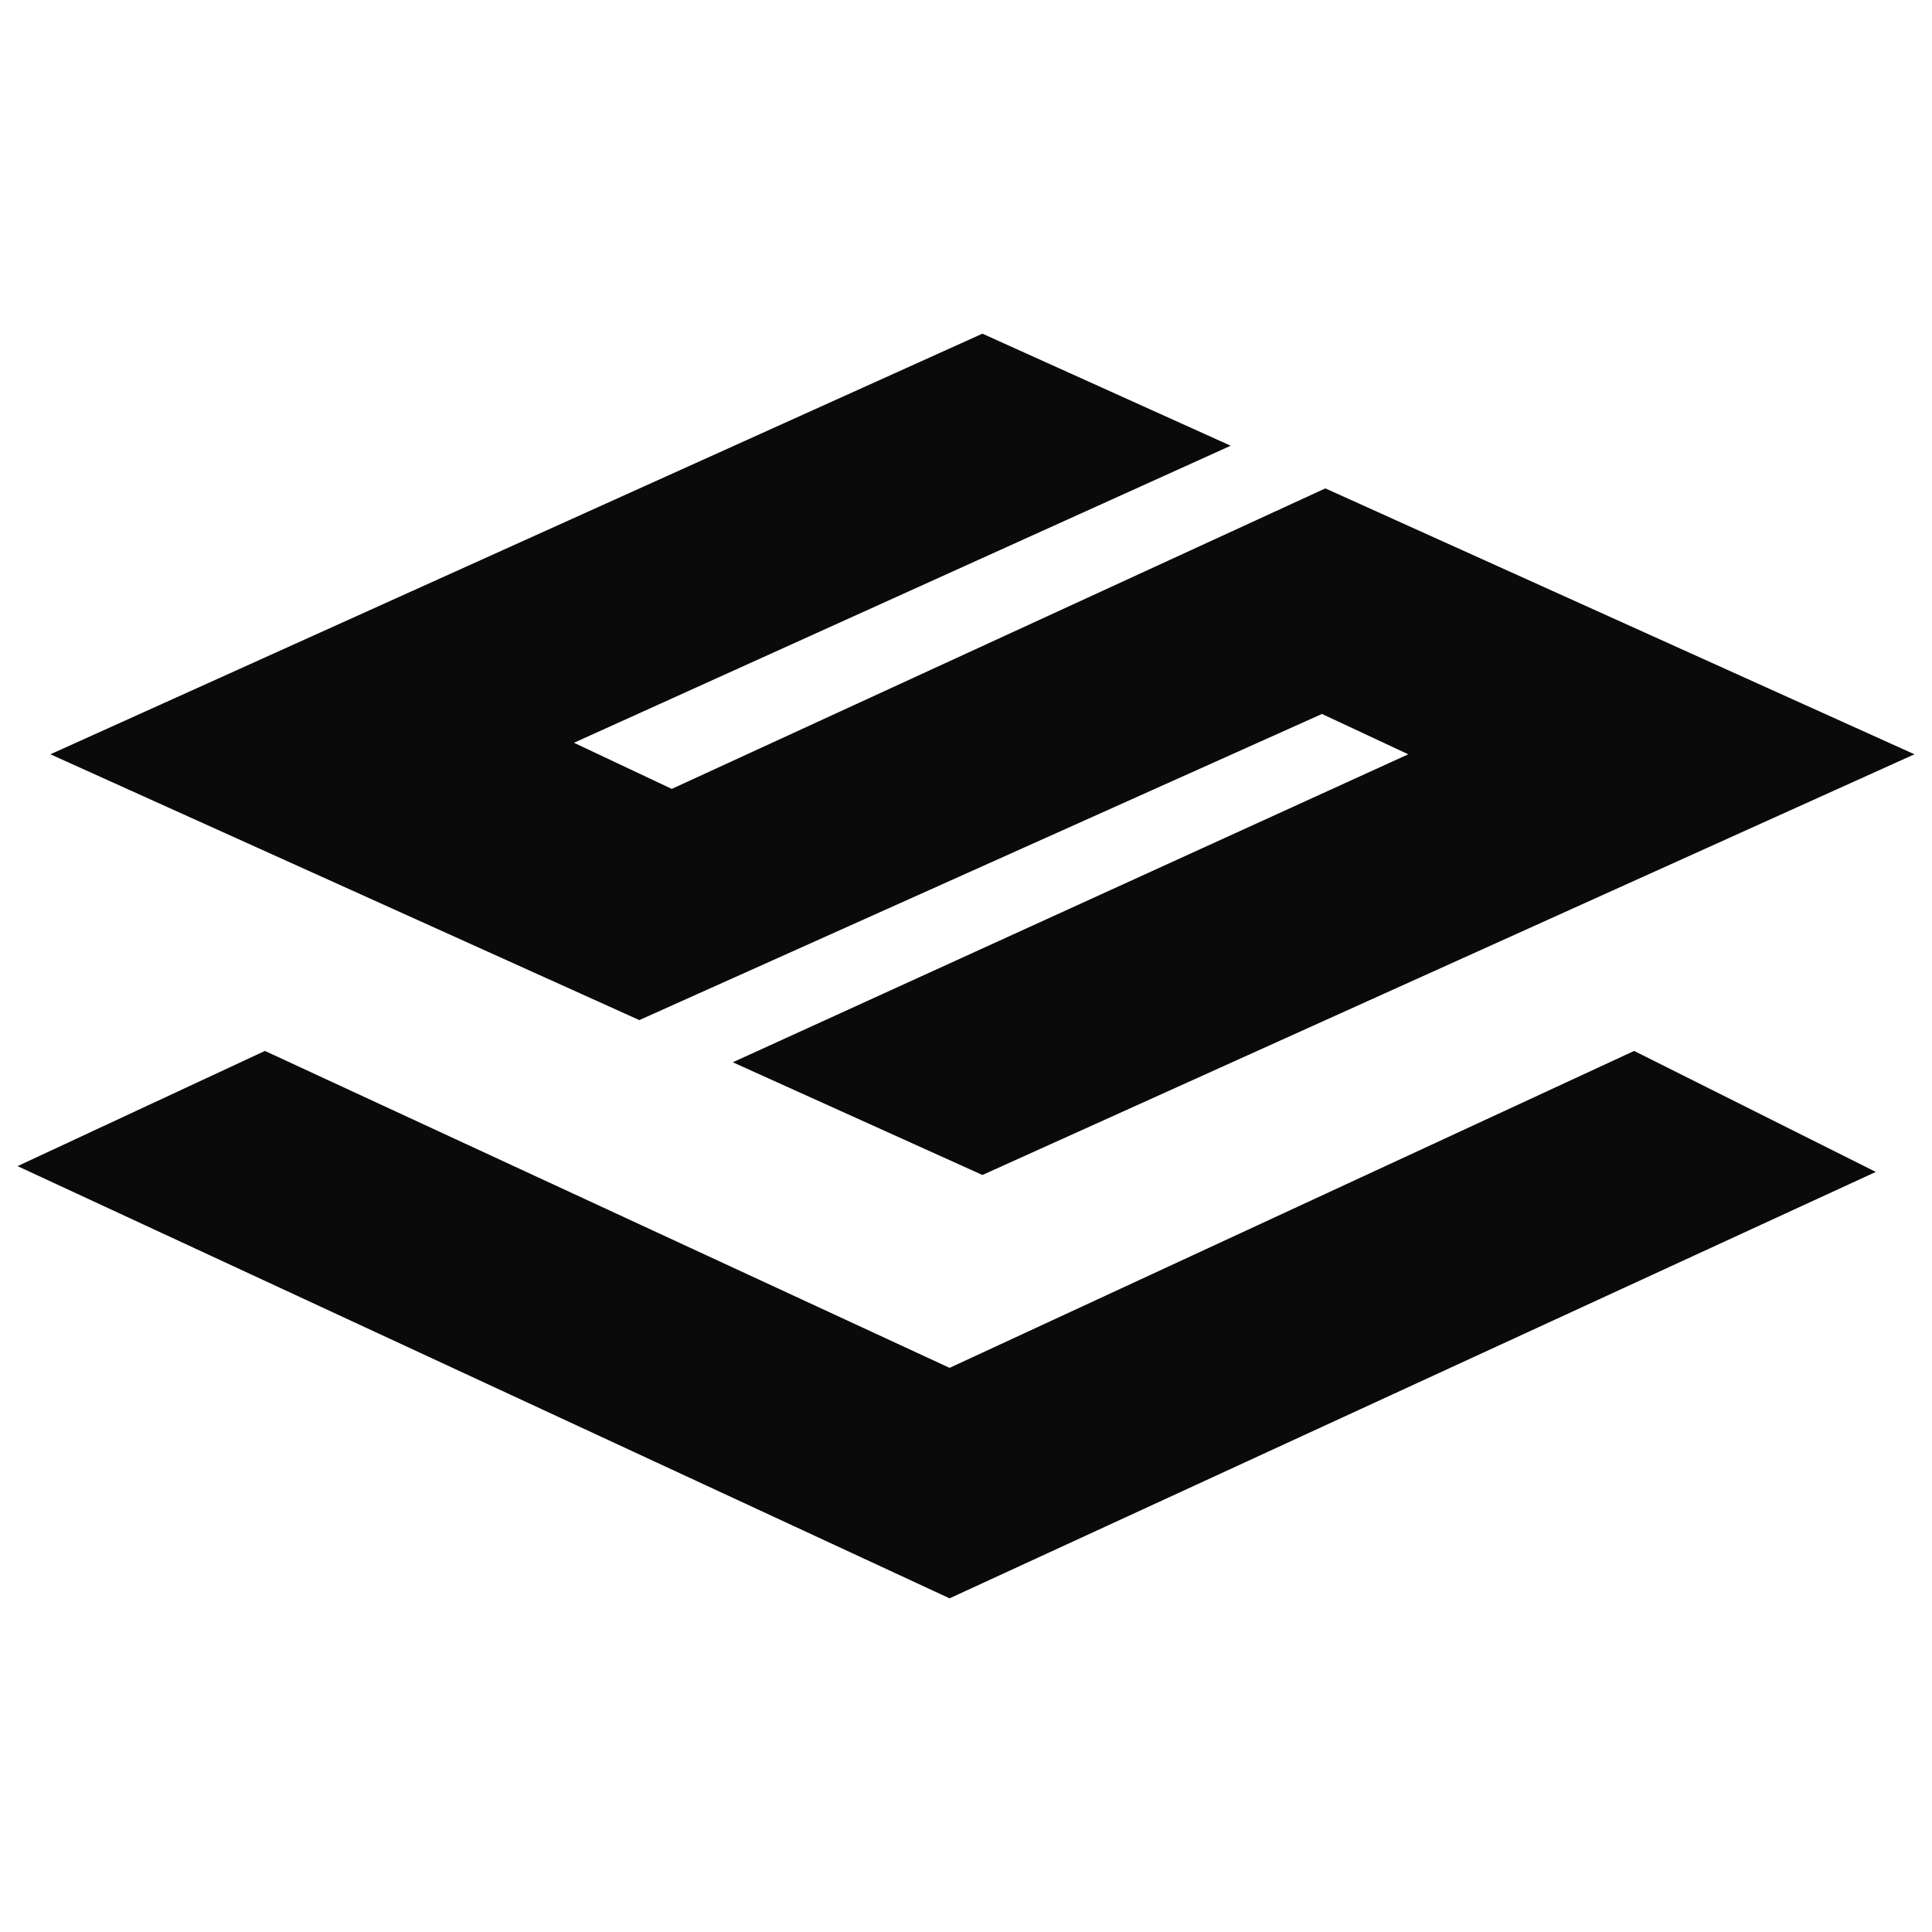
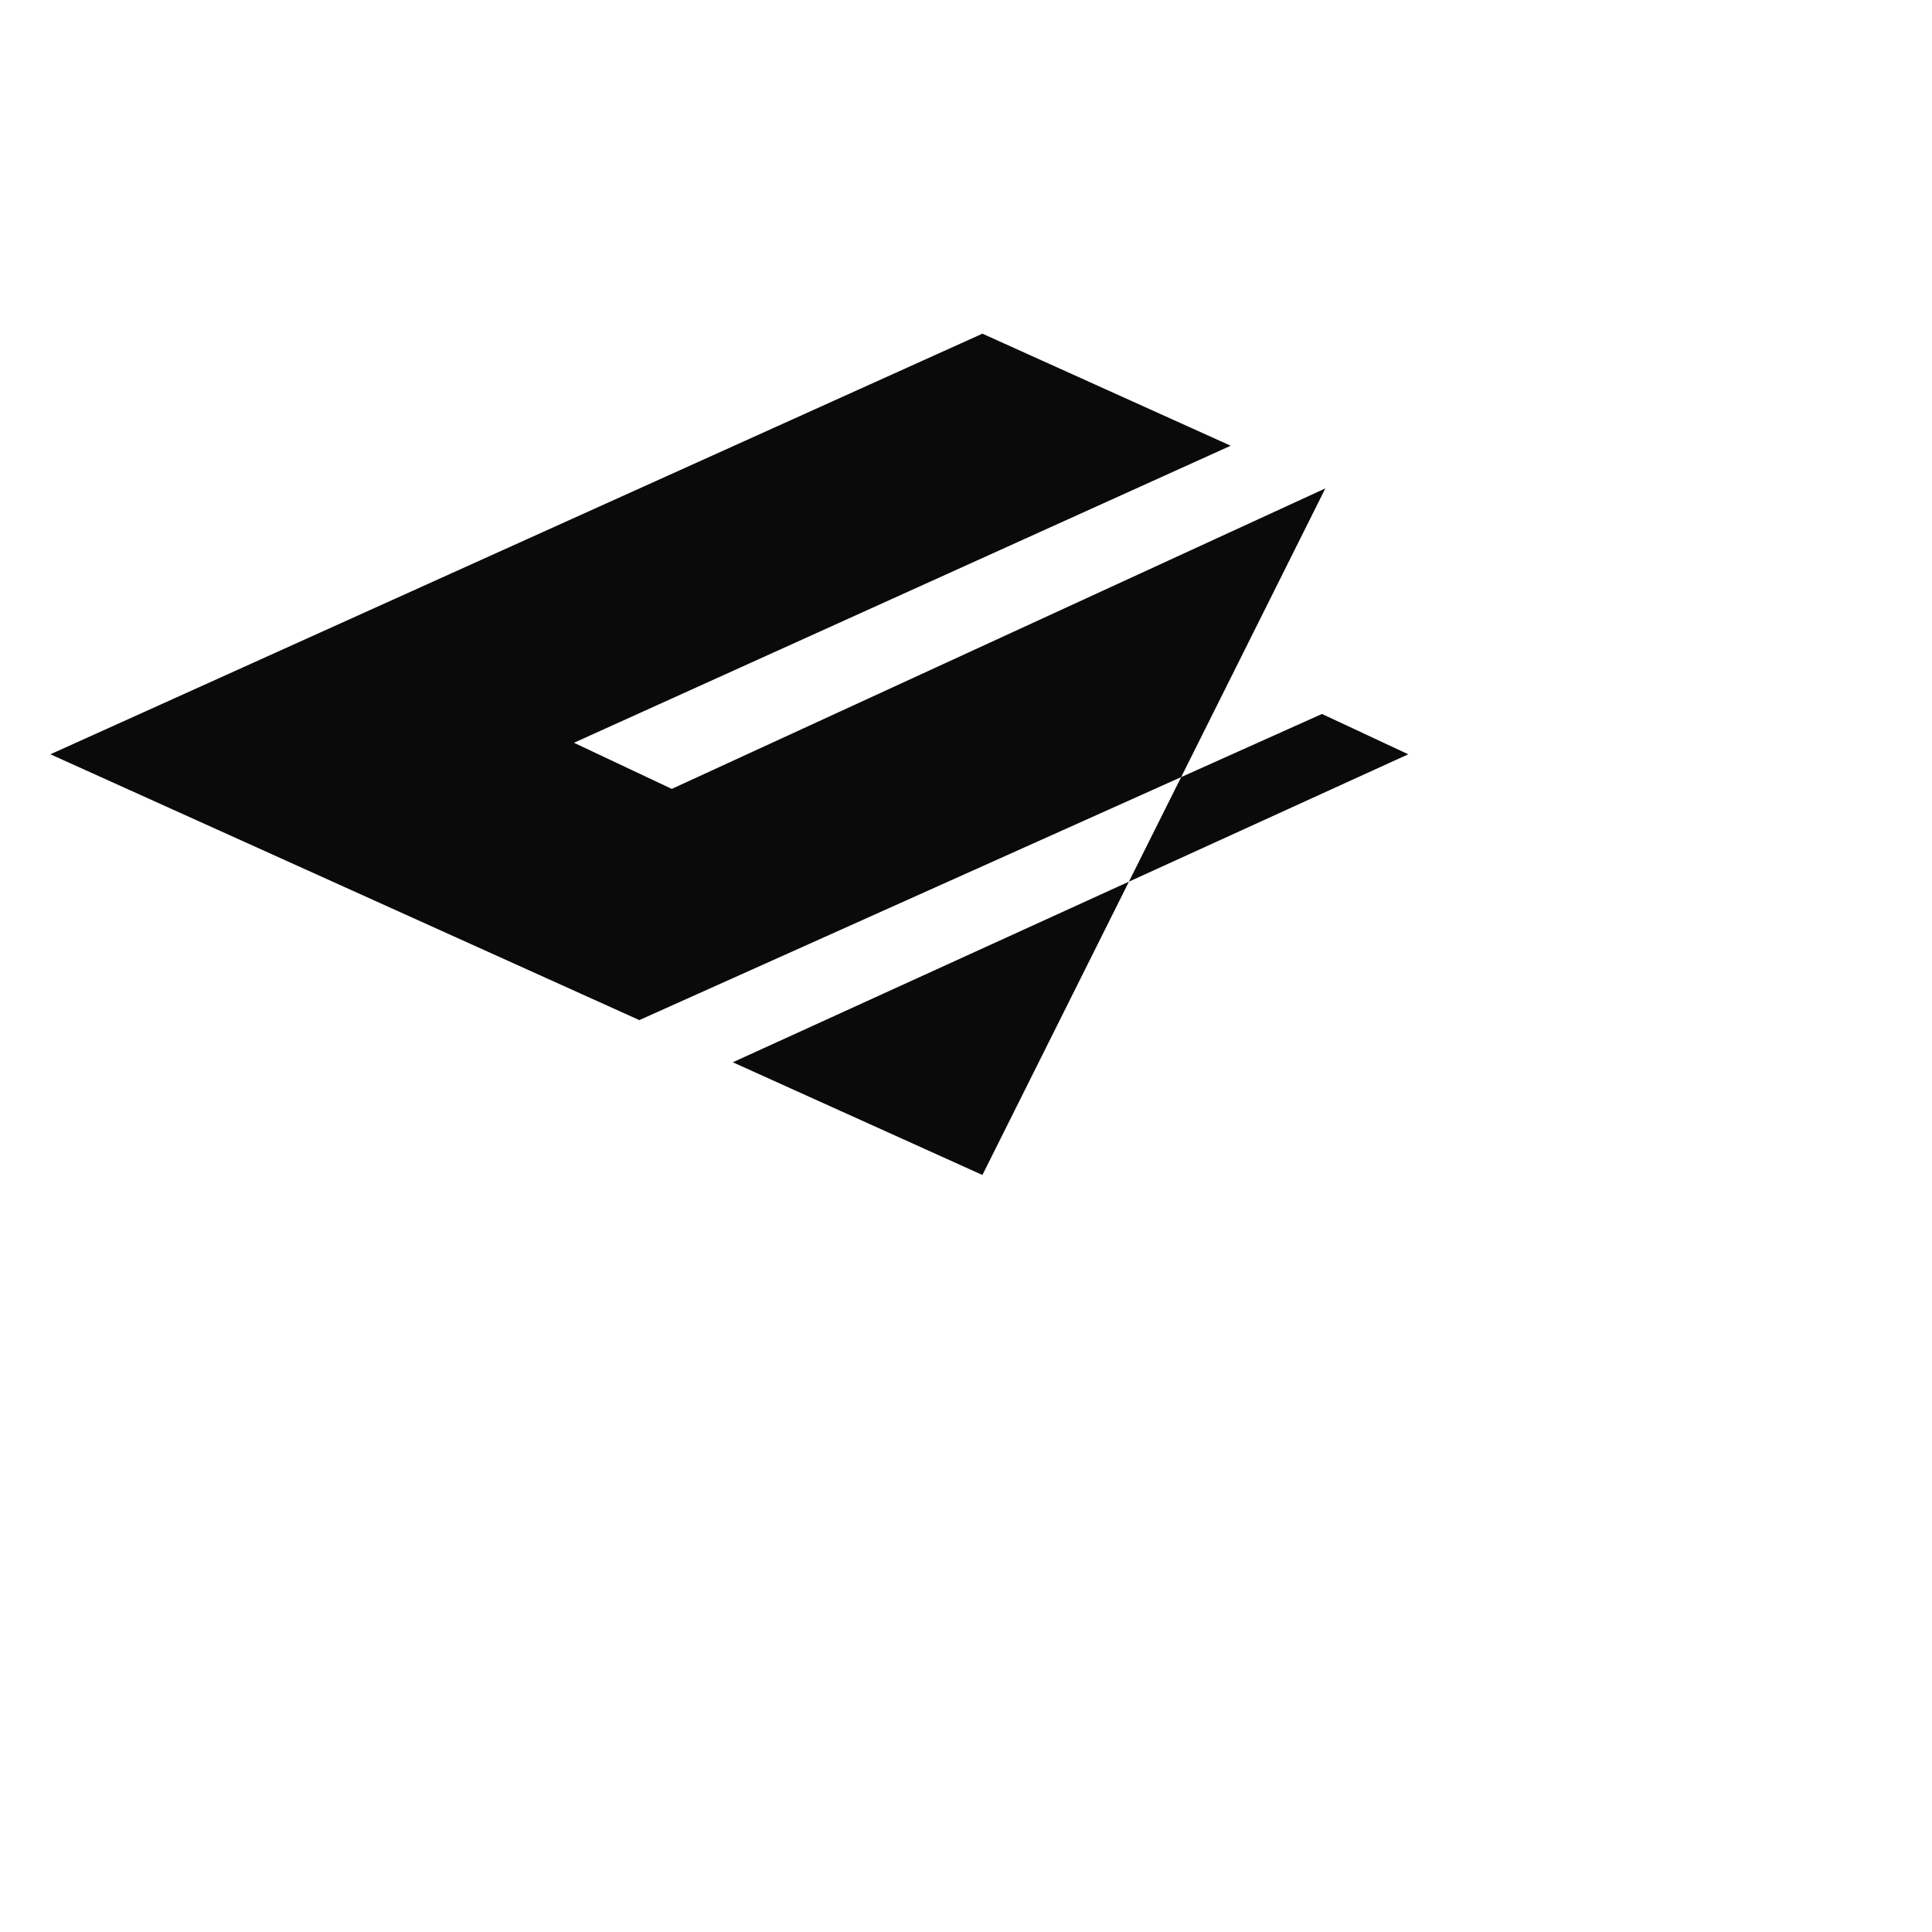
<svg xmlns="http://www.w3.org/2000/svg" width="24" height="24" viewBox="0 0 24 24" fill="none">
-   <path fill-rule="evenodd" clip-rule="evenodd" d="M0.626 9.37L12.204 4.145L15.288 5.537L7.13 9.227L8.345 9.8L16.464 6.067L23.782 9.37L12.204 14.596L9.103 13.196L17.494 9.37L16.422 8.869L7.942 12.672L0.626 9.37Z" fill="#0A0A0A" />
-   <path d="M11.796 19.855L0.218 14.486L3.291 13.055L11.796 16.992L20.3 13.055L23.302 14.558L11.796 19.855Z" fill="#0A0A0A" />
+   <path fill-rule="evenodd" clip-rule="evenodd" d="M0.626 9.37L12.204 4.145L15.288 5.537L7.13 9.227L8.345 9.8L16.464 6.067L12.204 14.596L9.103 13.196L17.494 9.37L16.422 8.869L7.942 12.672L0.626 9.37Z" fill="#0A0A0A" />
</svg>